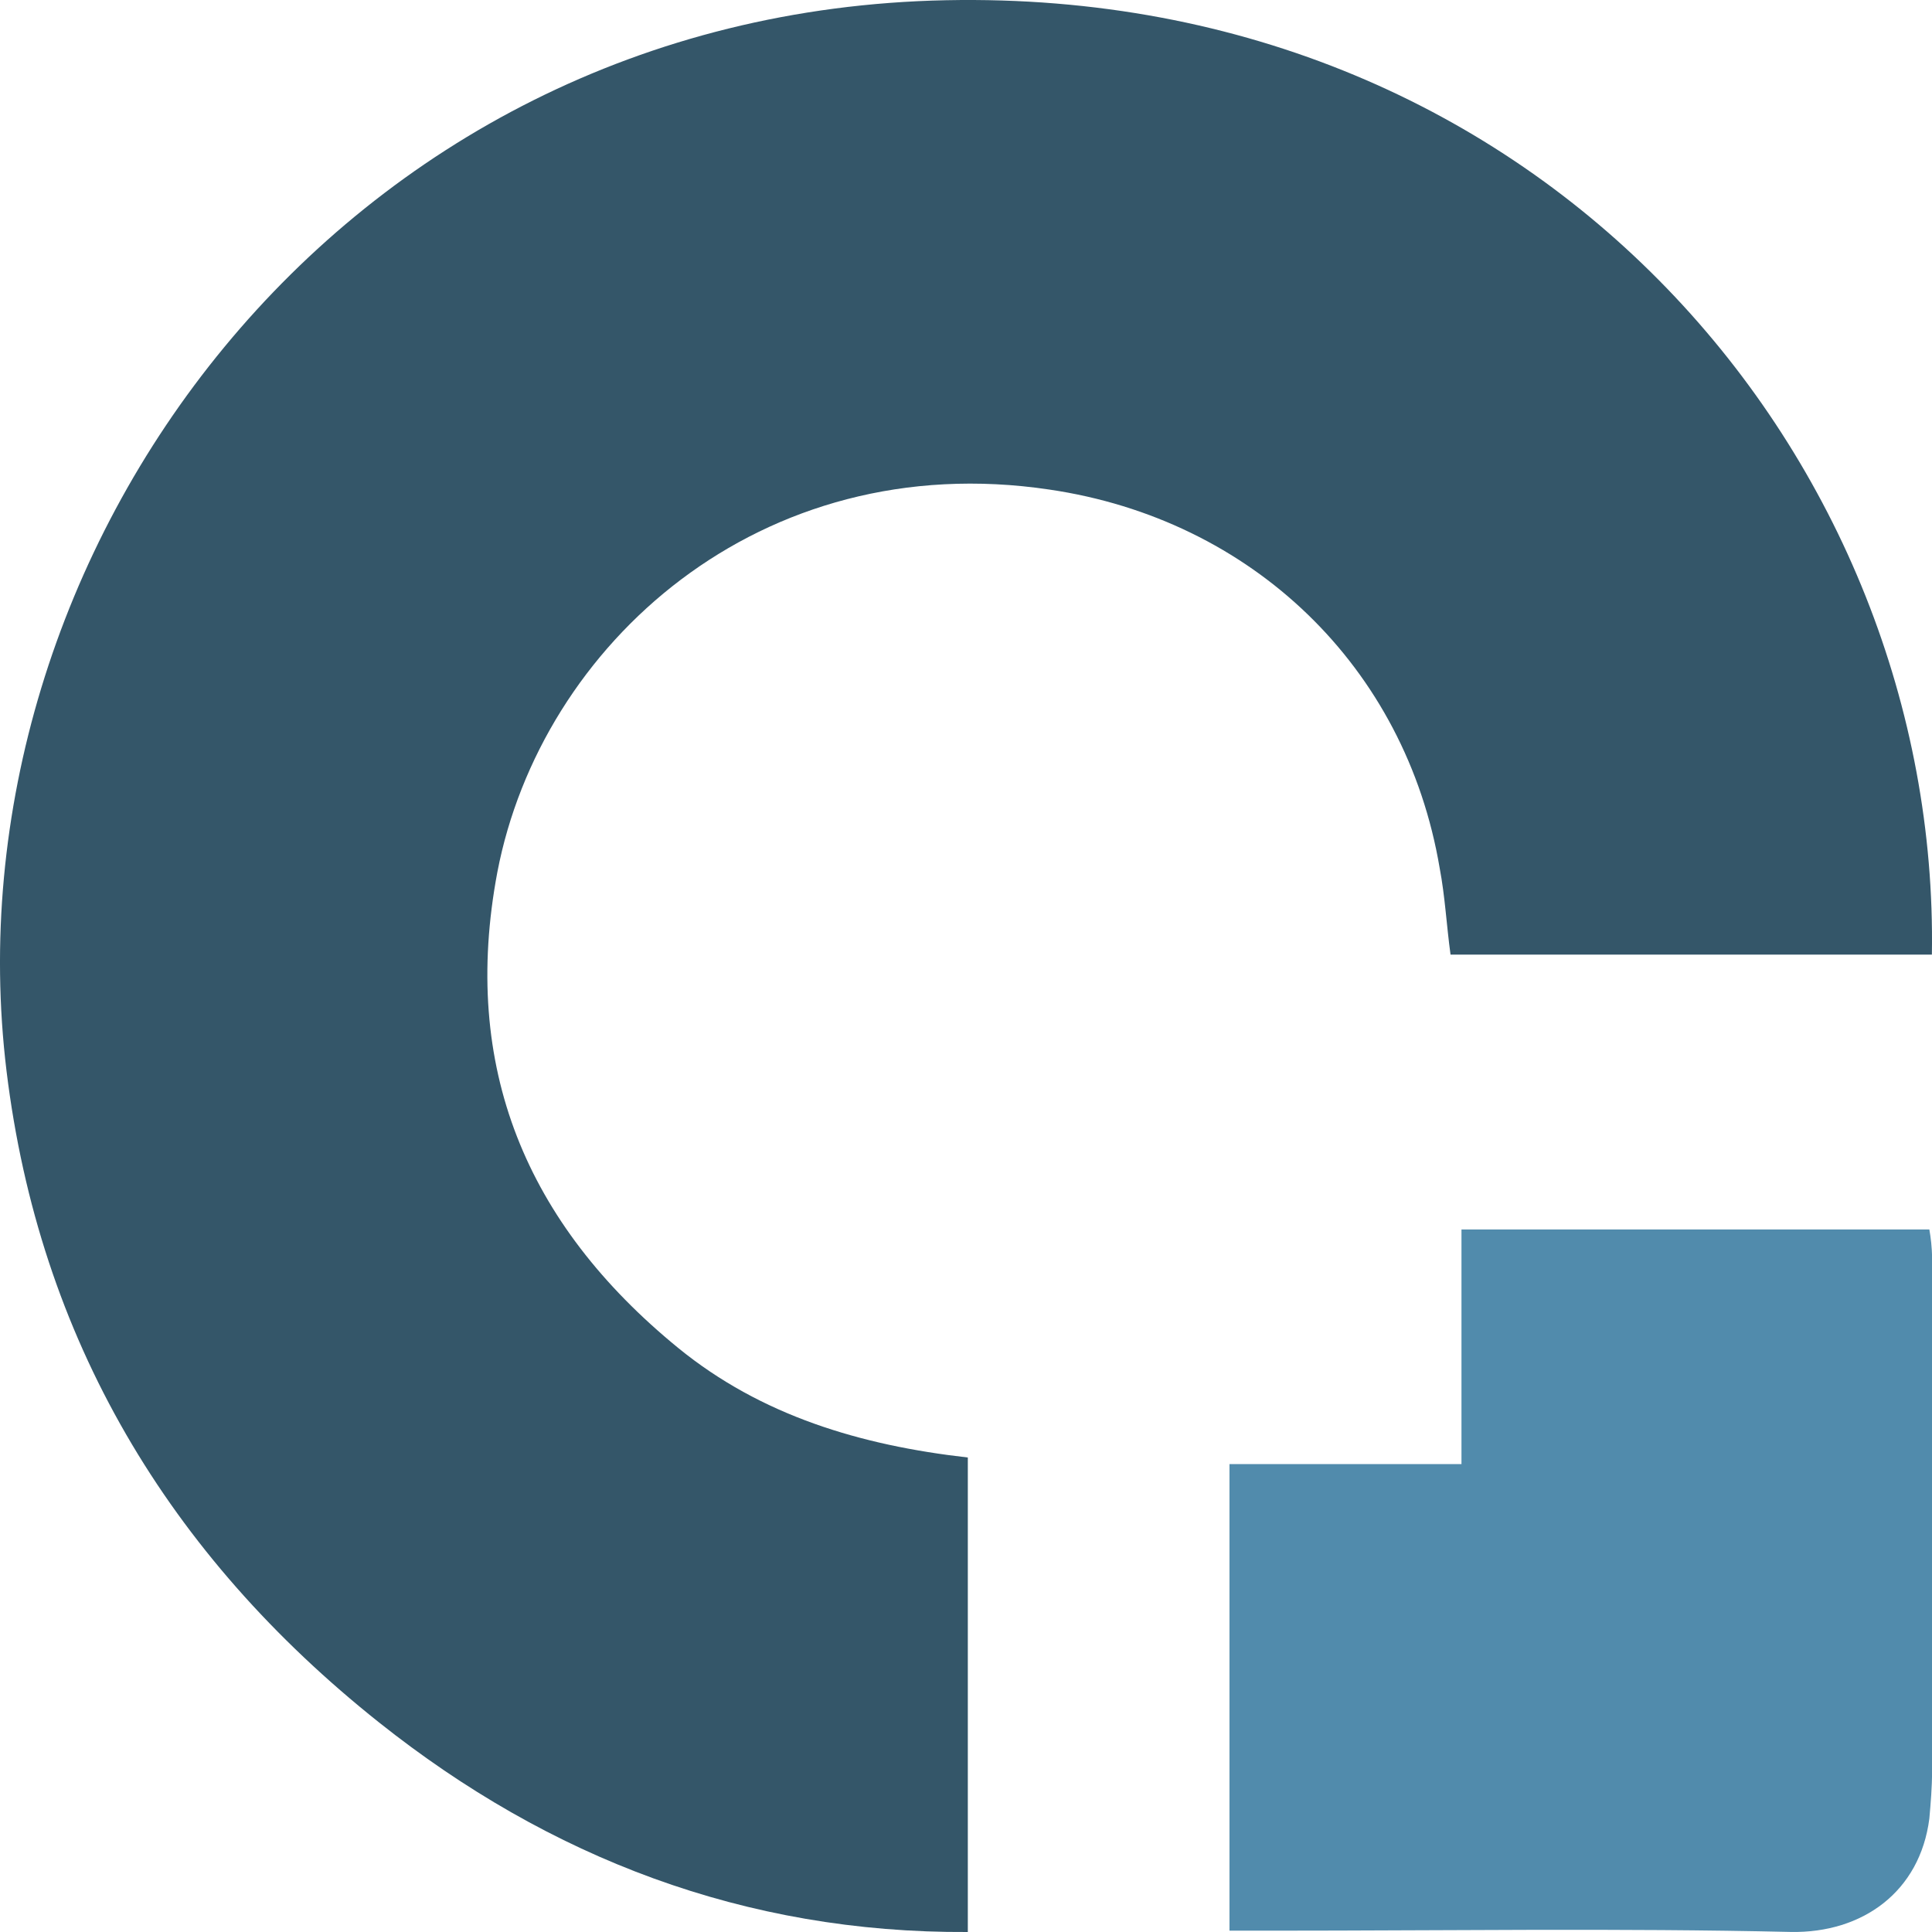
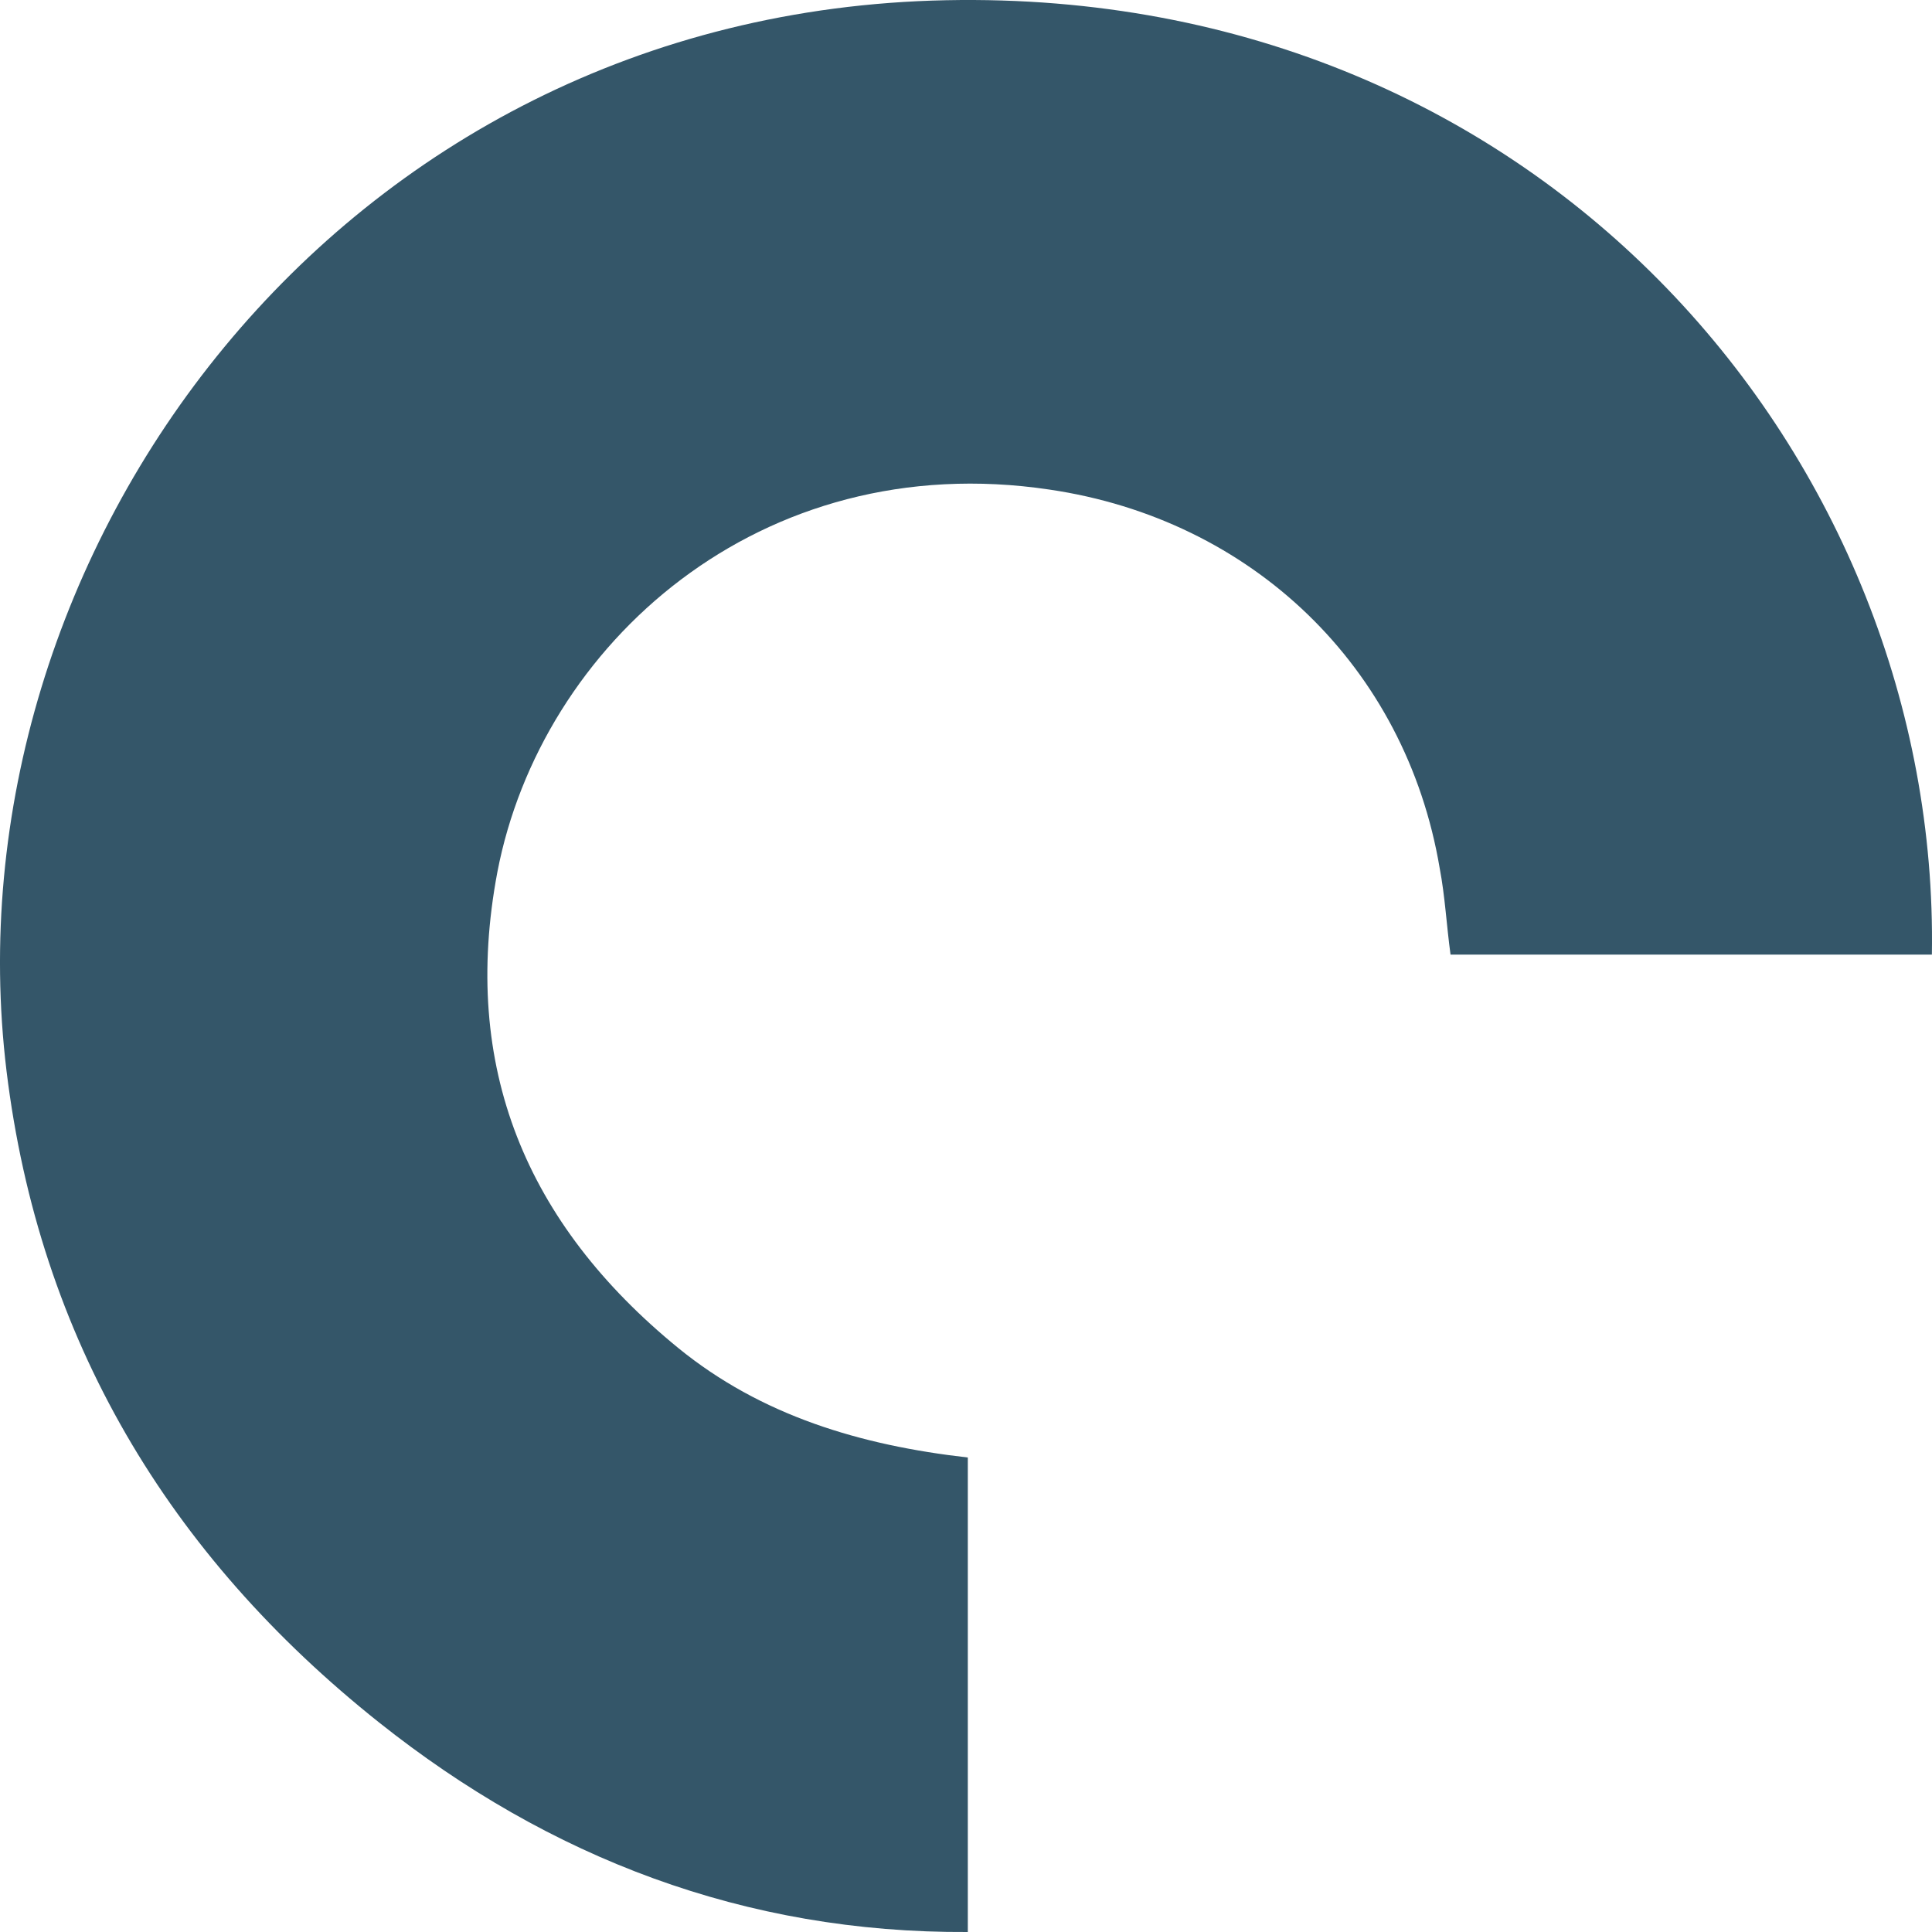
<svg xmlns="http://www.w3.org/2000/svg" width="35" height="35" viewBox="0 0 35 35" fill="none">
-   <path fill-rule="evenodd" clip-rule="evenodd" d="M34.998 17.294H26.278C26.204 16.755 26.179 16.241 26.081 15.726C25.465 12.078 22.681 9.408 19.011 8.869C13.764 8.086 9.799 11.686 9.01 15.8C8.345 19.326 9.528 22.167 12.287 24.42C13.789 25.645 15.587 26.183 17.533 26.404V35C13.494 35.024 9.947 33.653 6.867 31.204C3.049 28.167 0.709 24.249 0.118 19.4C-1.015 10.069 6.104 0.225 17.139 0.004C28.002 -0.216 35.145 8.38 34.998 17.294Z" fill="#345669" />
-   <path fill-rule="evenodd" clip-rule="evenodd" d="M22.273 34.976V26.523H26.476V22.273H34.952C34.977 22.414 35.001 22.603 35.001 22.792C35.001 25.885 35.001 28.978 35.001 32.095C35.001 32.378 34.977 32.662 34.952 32.945C34.783 34.267 33.745 35.023 32.441 34.999C29.325 34.928 26.21 34.976 23.07 34.976H22.273Z" fill="#518BAC" />
+   <path fill-rule="evenodd" clip-rule="evenodd" d="M34.998 17.294H26.278C26.204 16.755 26.179 16.241 26.081 15.726C25.465 12.078 22.681 9.408 19.011 8.869C13.764 8.086 9.799 11.686 9.01 15.8C8.345 19.326 9.528 22.167 12.287 24.42C13.789 25.645 15.587 26.183 17.533 26.404V35C13.494 35.024 9.947 33.653 6.867 31.204C3.049 28.167 0.709 24.249 0.118 19.4C-1.015 10.069 6.104 0.225 17.139 0.004C28.002 -0.216 35.145 8.38 34.998 17.294" fill="#345669" />
</svg>